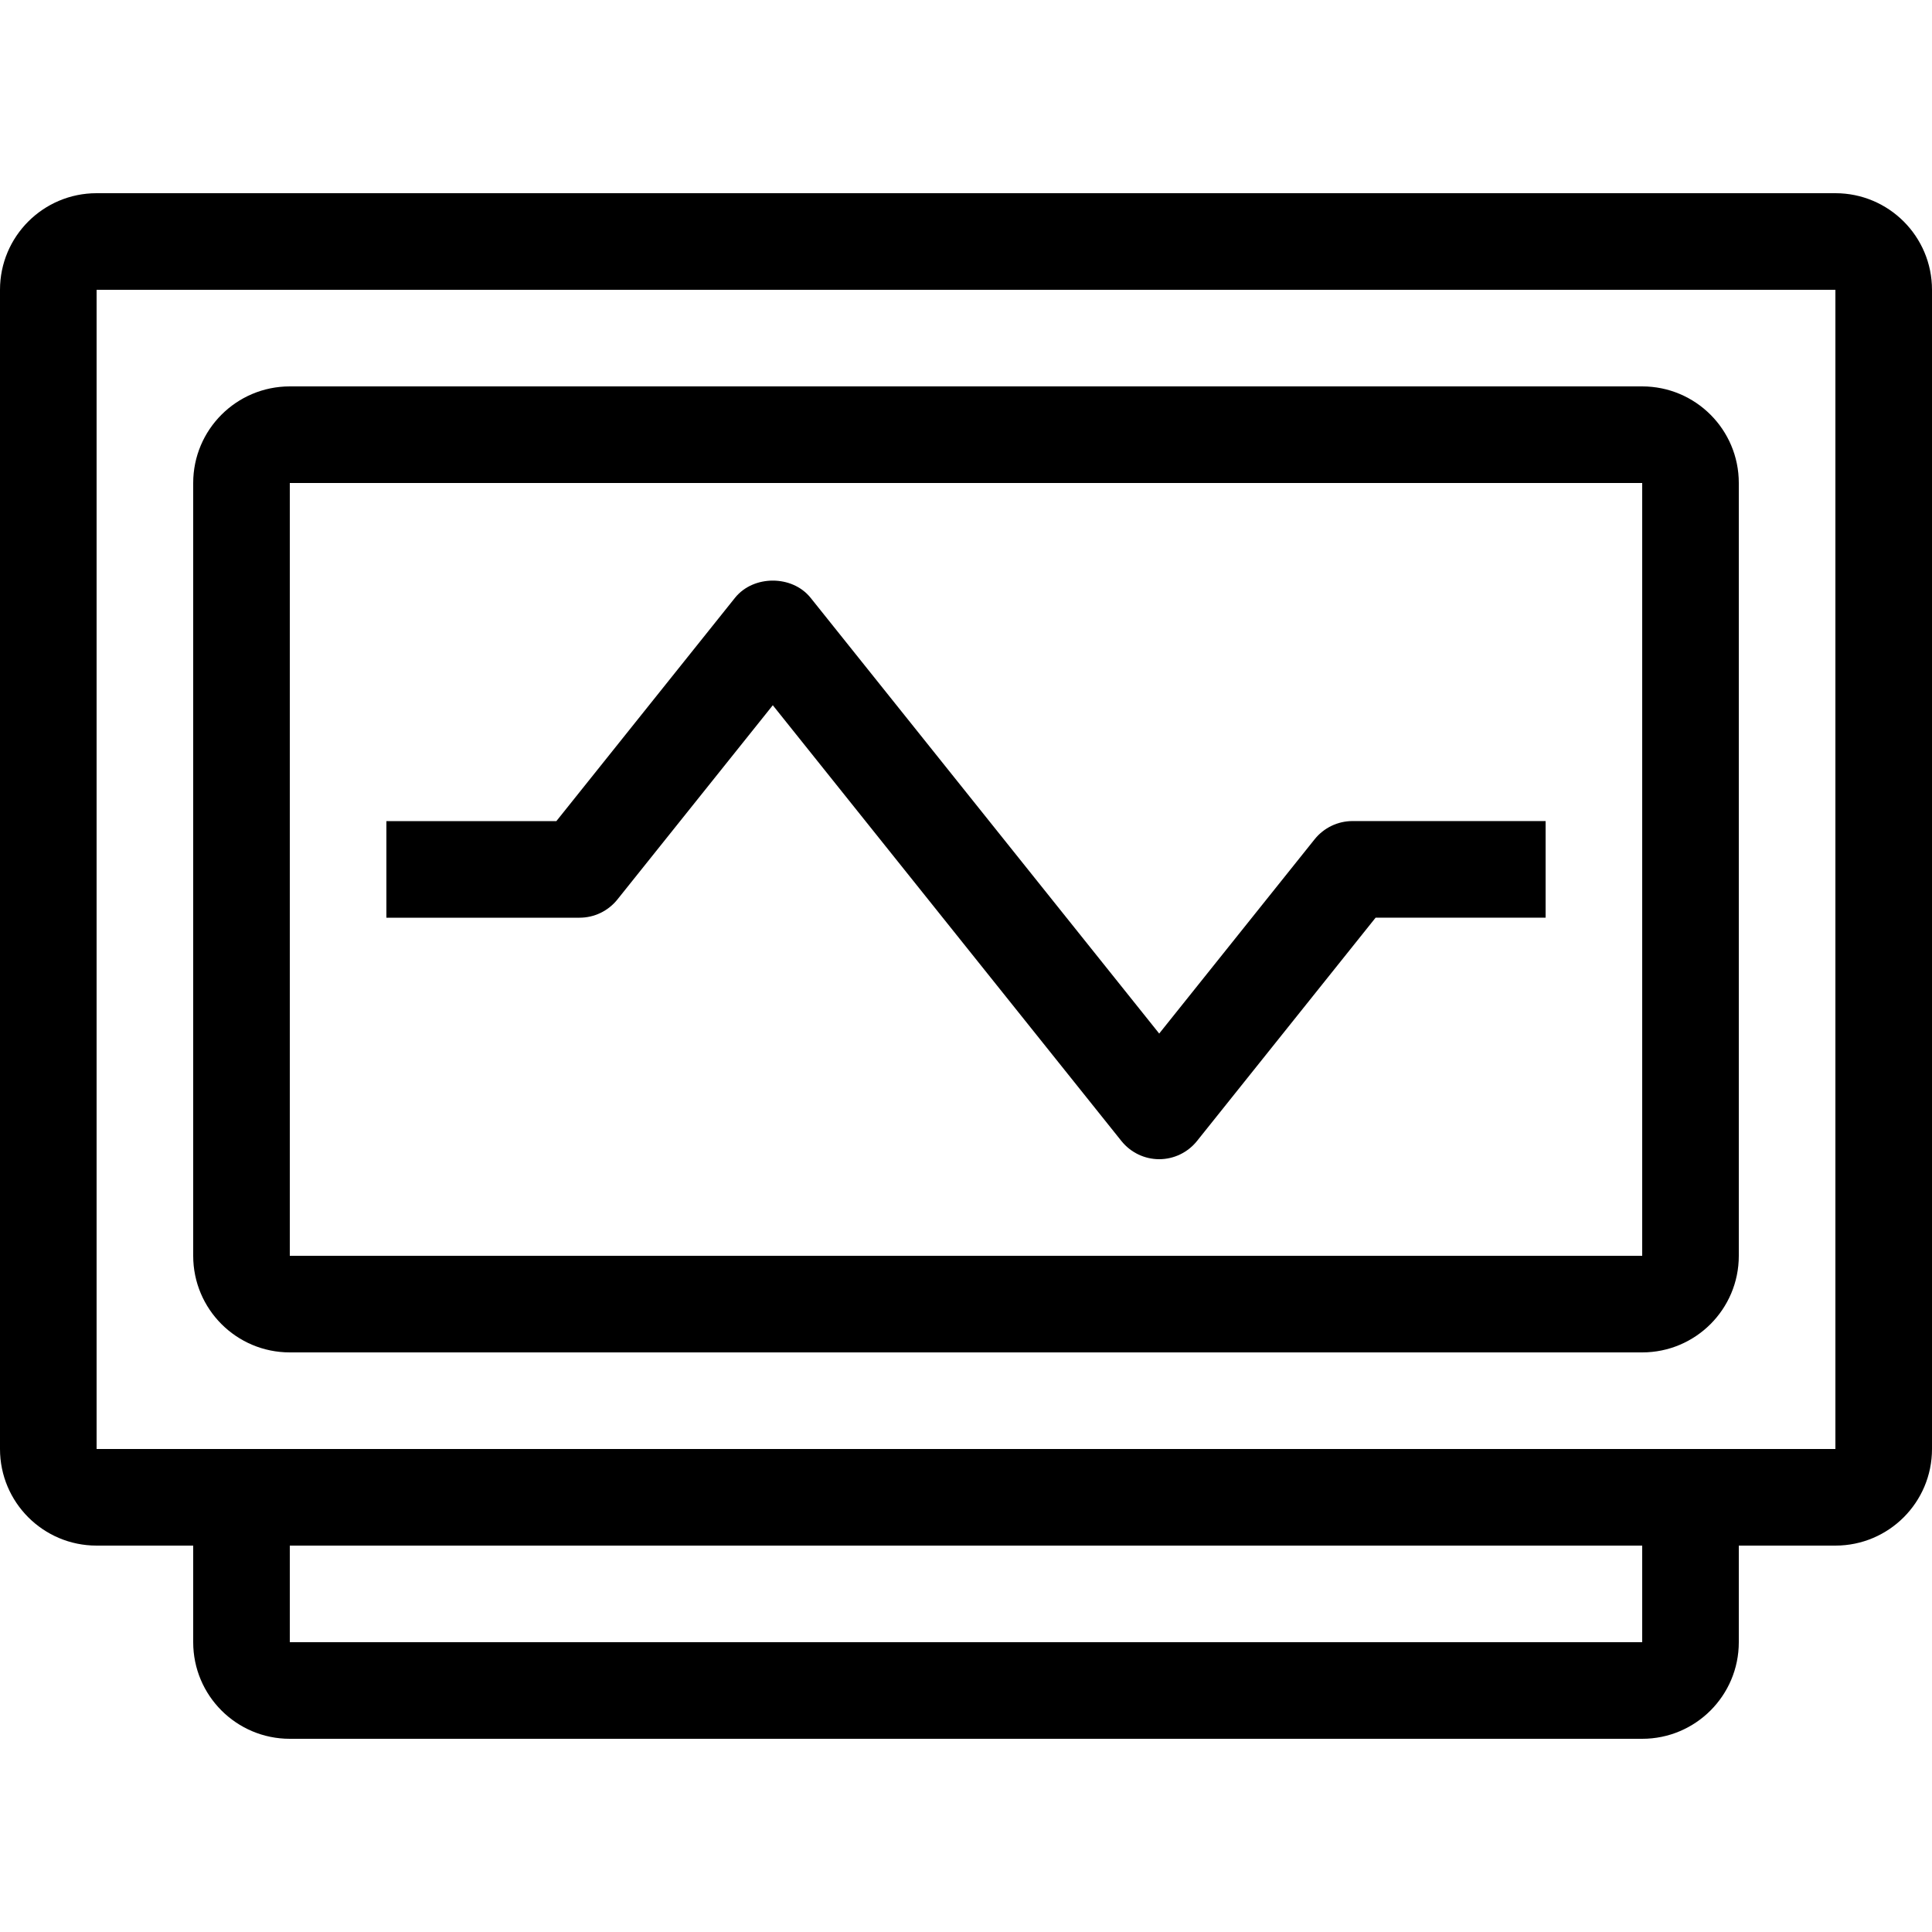
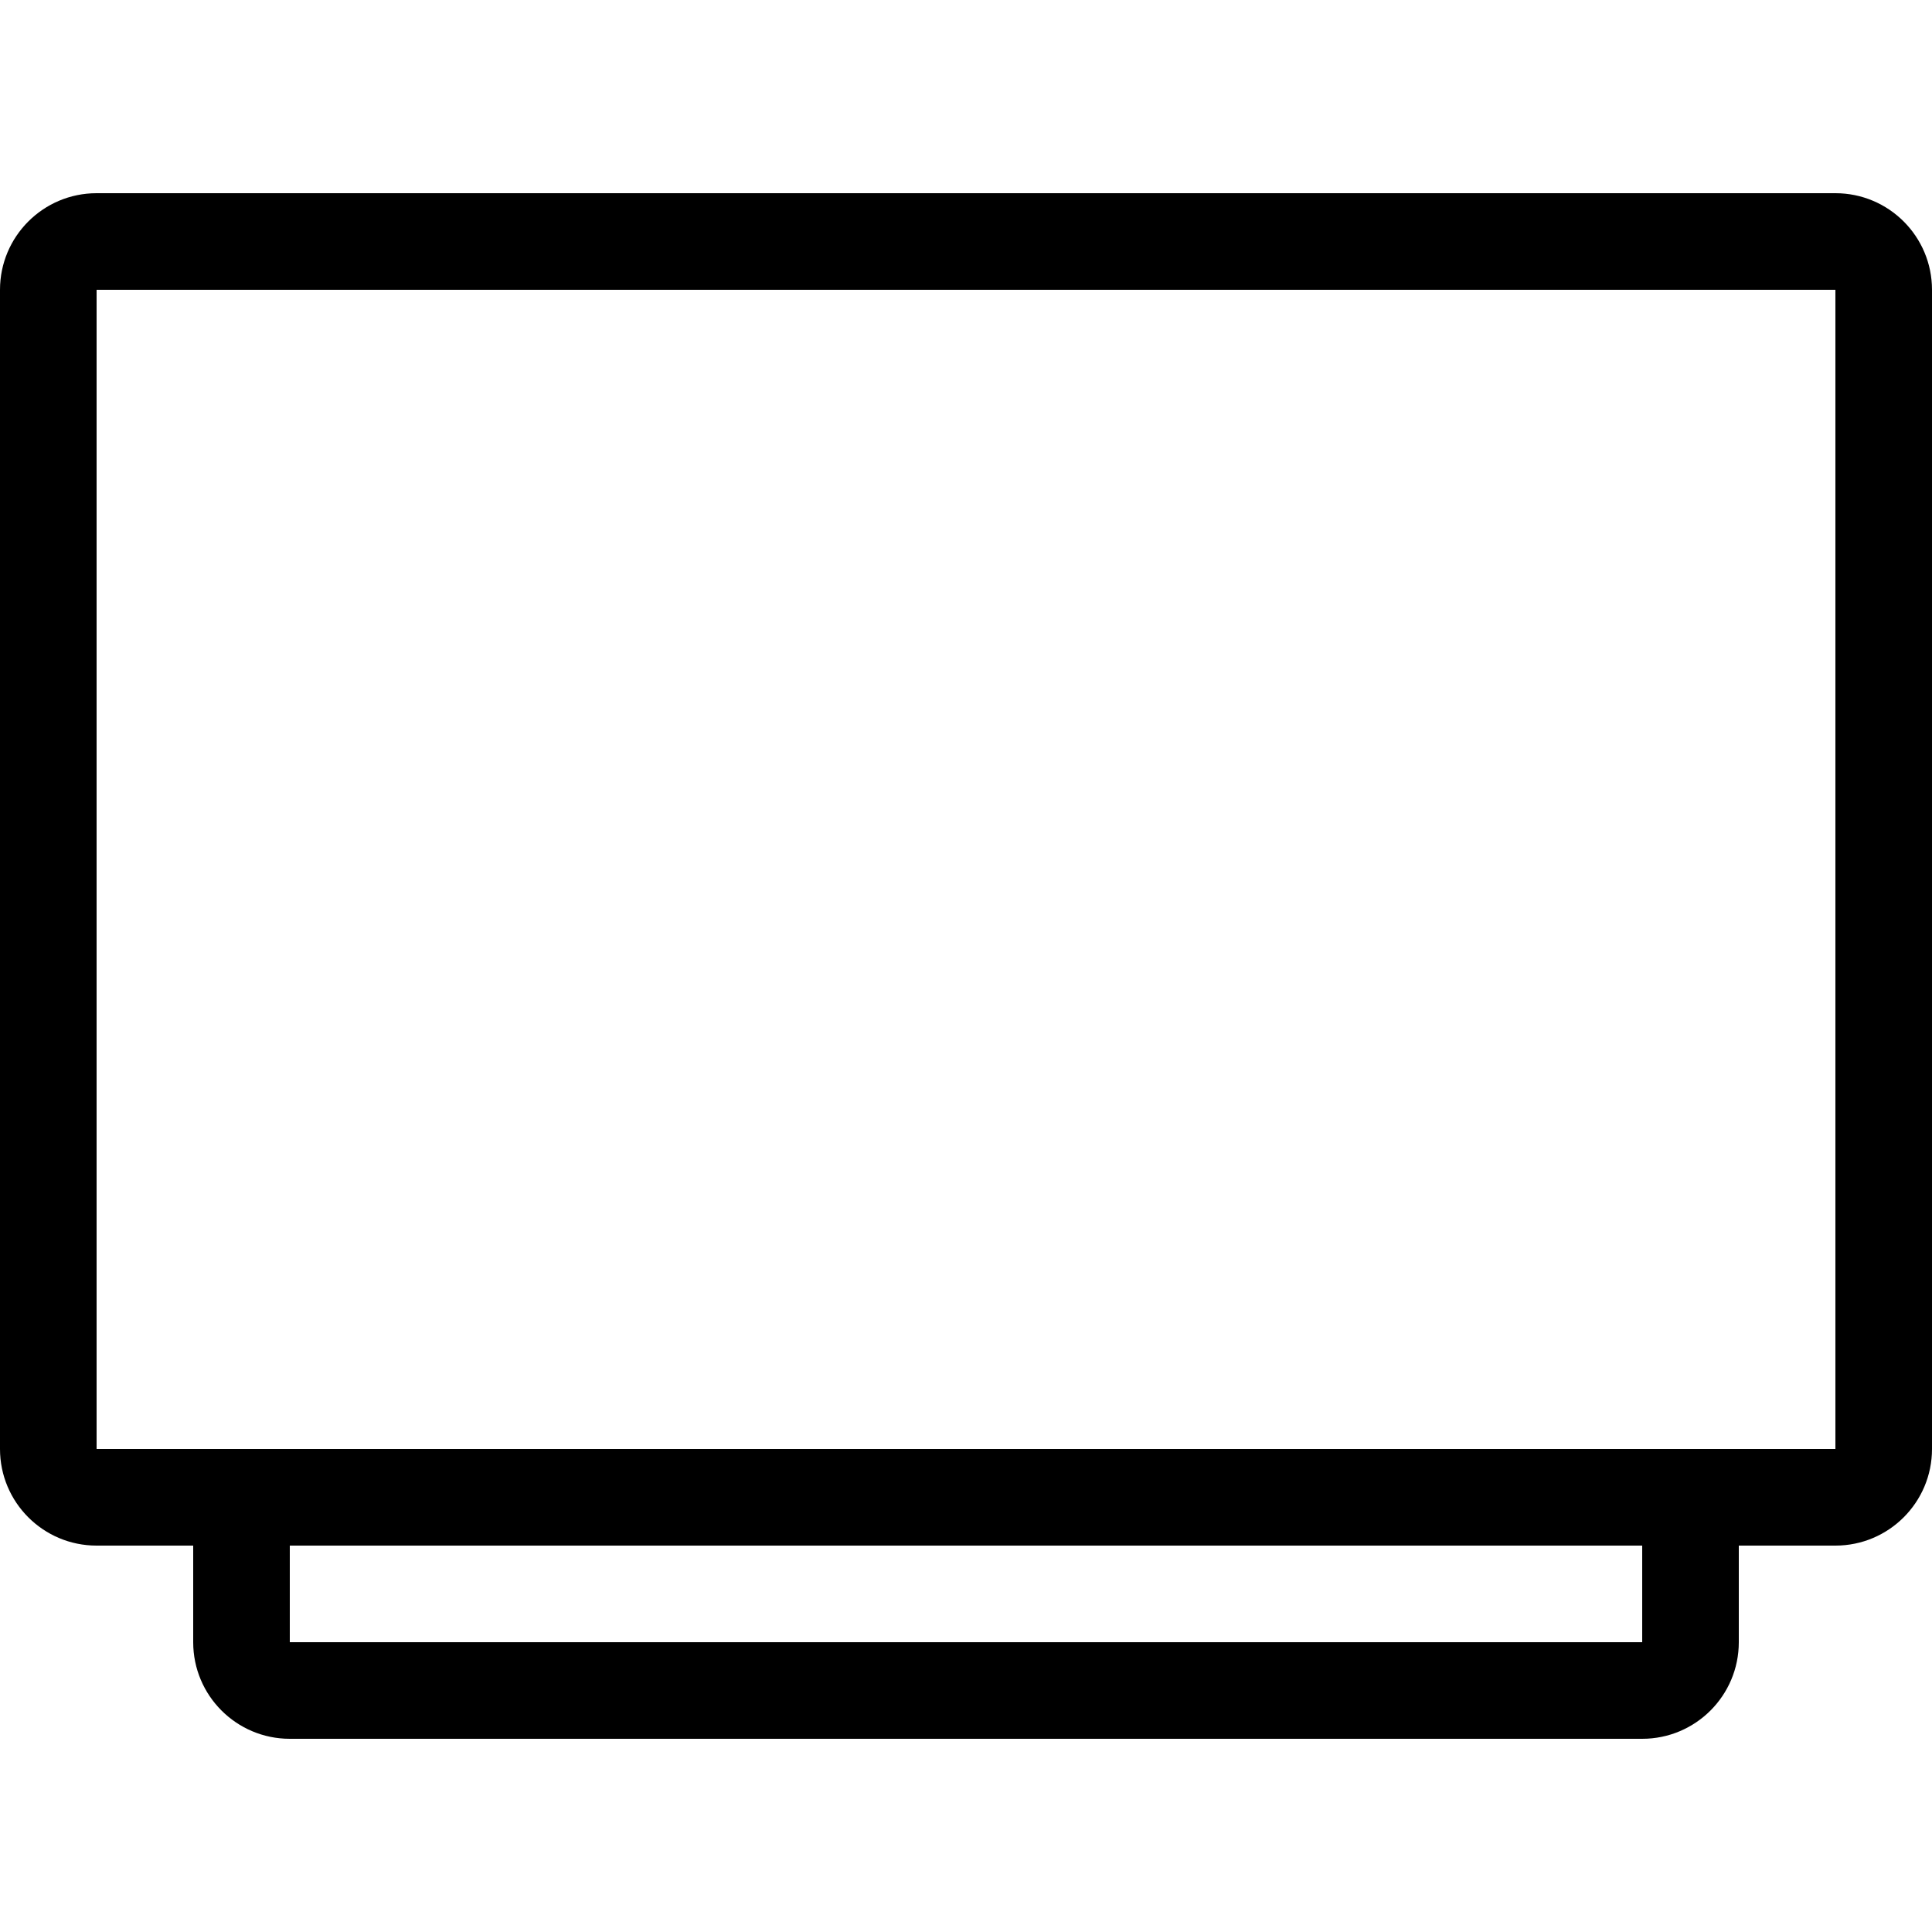
<svg xmlns="http://www.w3.org/2000/svg" fill="#000000" height="800px" width="800px" version="1.1" id="Layer_1" viewBox="0 0 512 512" xml:space="preserve">
  <g>
    <g>
      <path d="M486.4,51.2H25.6C11.46,51.2,0,62.66,0,76.8V384c0,14.14,11.46,25.6,25.6,25.6h25.6v25.6c0,14.14,11.46,25.6,25.6,25.6    h358.4c14.14,0,25.6-11.46,25.6-25.6v-25.6h25.6c14.14,0,25.6-11.46,25.6-25.6V76.8C512,62.66,500.54,51.2,486.4,51.2z     M435.2,435.2H76.8v-25.6h358.4V435.2z M486.4,384H25.6V76.8h460.8V384z" />
    </g>
  </g>
  <g>
    <g>
-       <path d="M435.2,102.4H76.8c-14.14,0-25.6,11.46-25.6,25.6v204.8c0,14.14,11.46,25.6,25.6,25.6h358.4c14.14,0,25.6-11.46,25.6-25.6    V128C460.8,113.86,449.34,102.4,435.2,102.4z M435.2,332.8H76.8V128h358.4V332.8z" />
-     </g>
+       </g>
  </g>
  <g>
    <g>
-       <path d="M358.4,217.591c-3.891,0.009-7.561,1.783-10.001,4.813L307.2,273.903l-92.399-115.499c-4.872-6.05-15.121-6.05-20.002,0    L147.447,217.6H102.4v25.6h51.2c3.891,0,7.56-1.775,10.001-4.804l41.199-51.499l92.399,115.499    c2.441,3.029,6.11,4.804,10.001,4.804s7.561-1.775,10.001-4.804l47.351-59.204H409.6v-25.6H358.4z" />
-     </g>
+       </g>
  </g>
</svg>